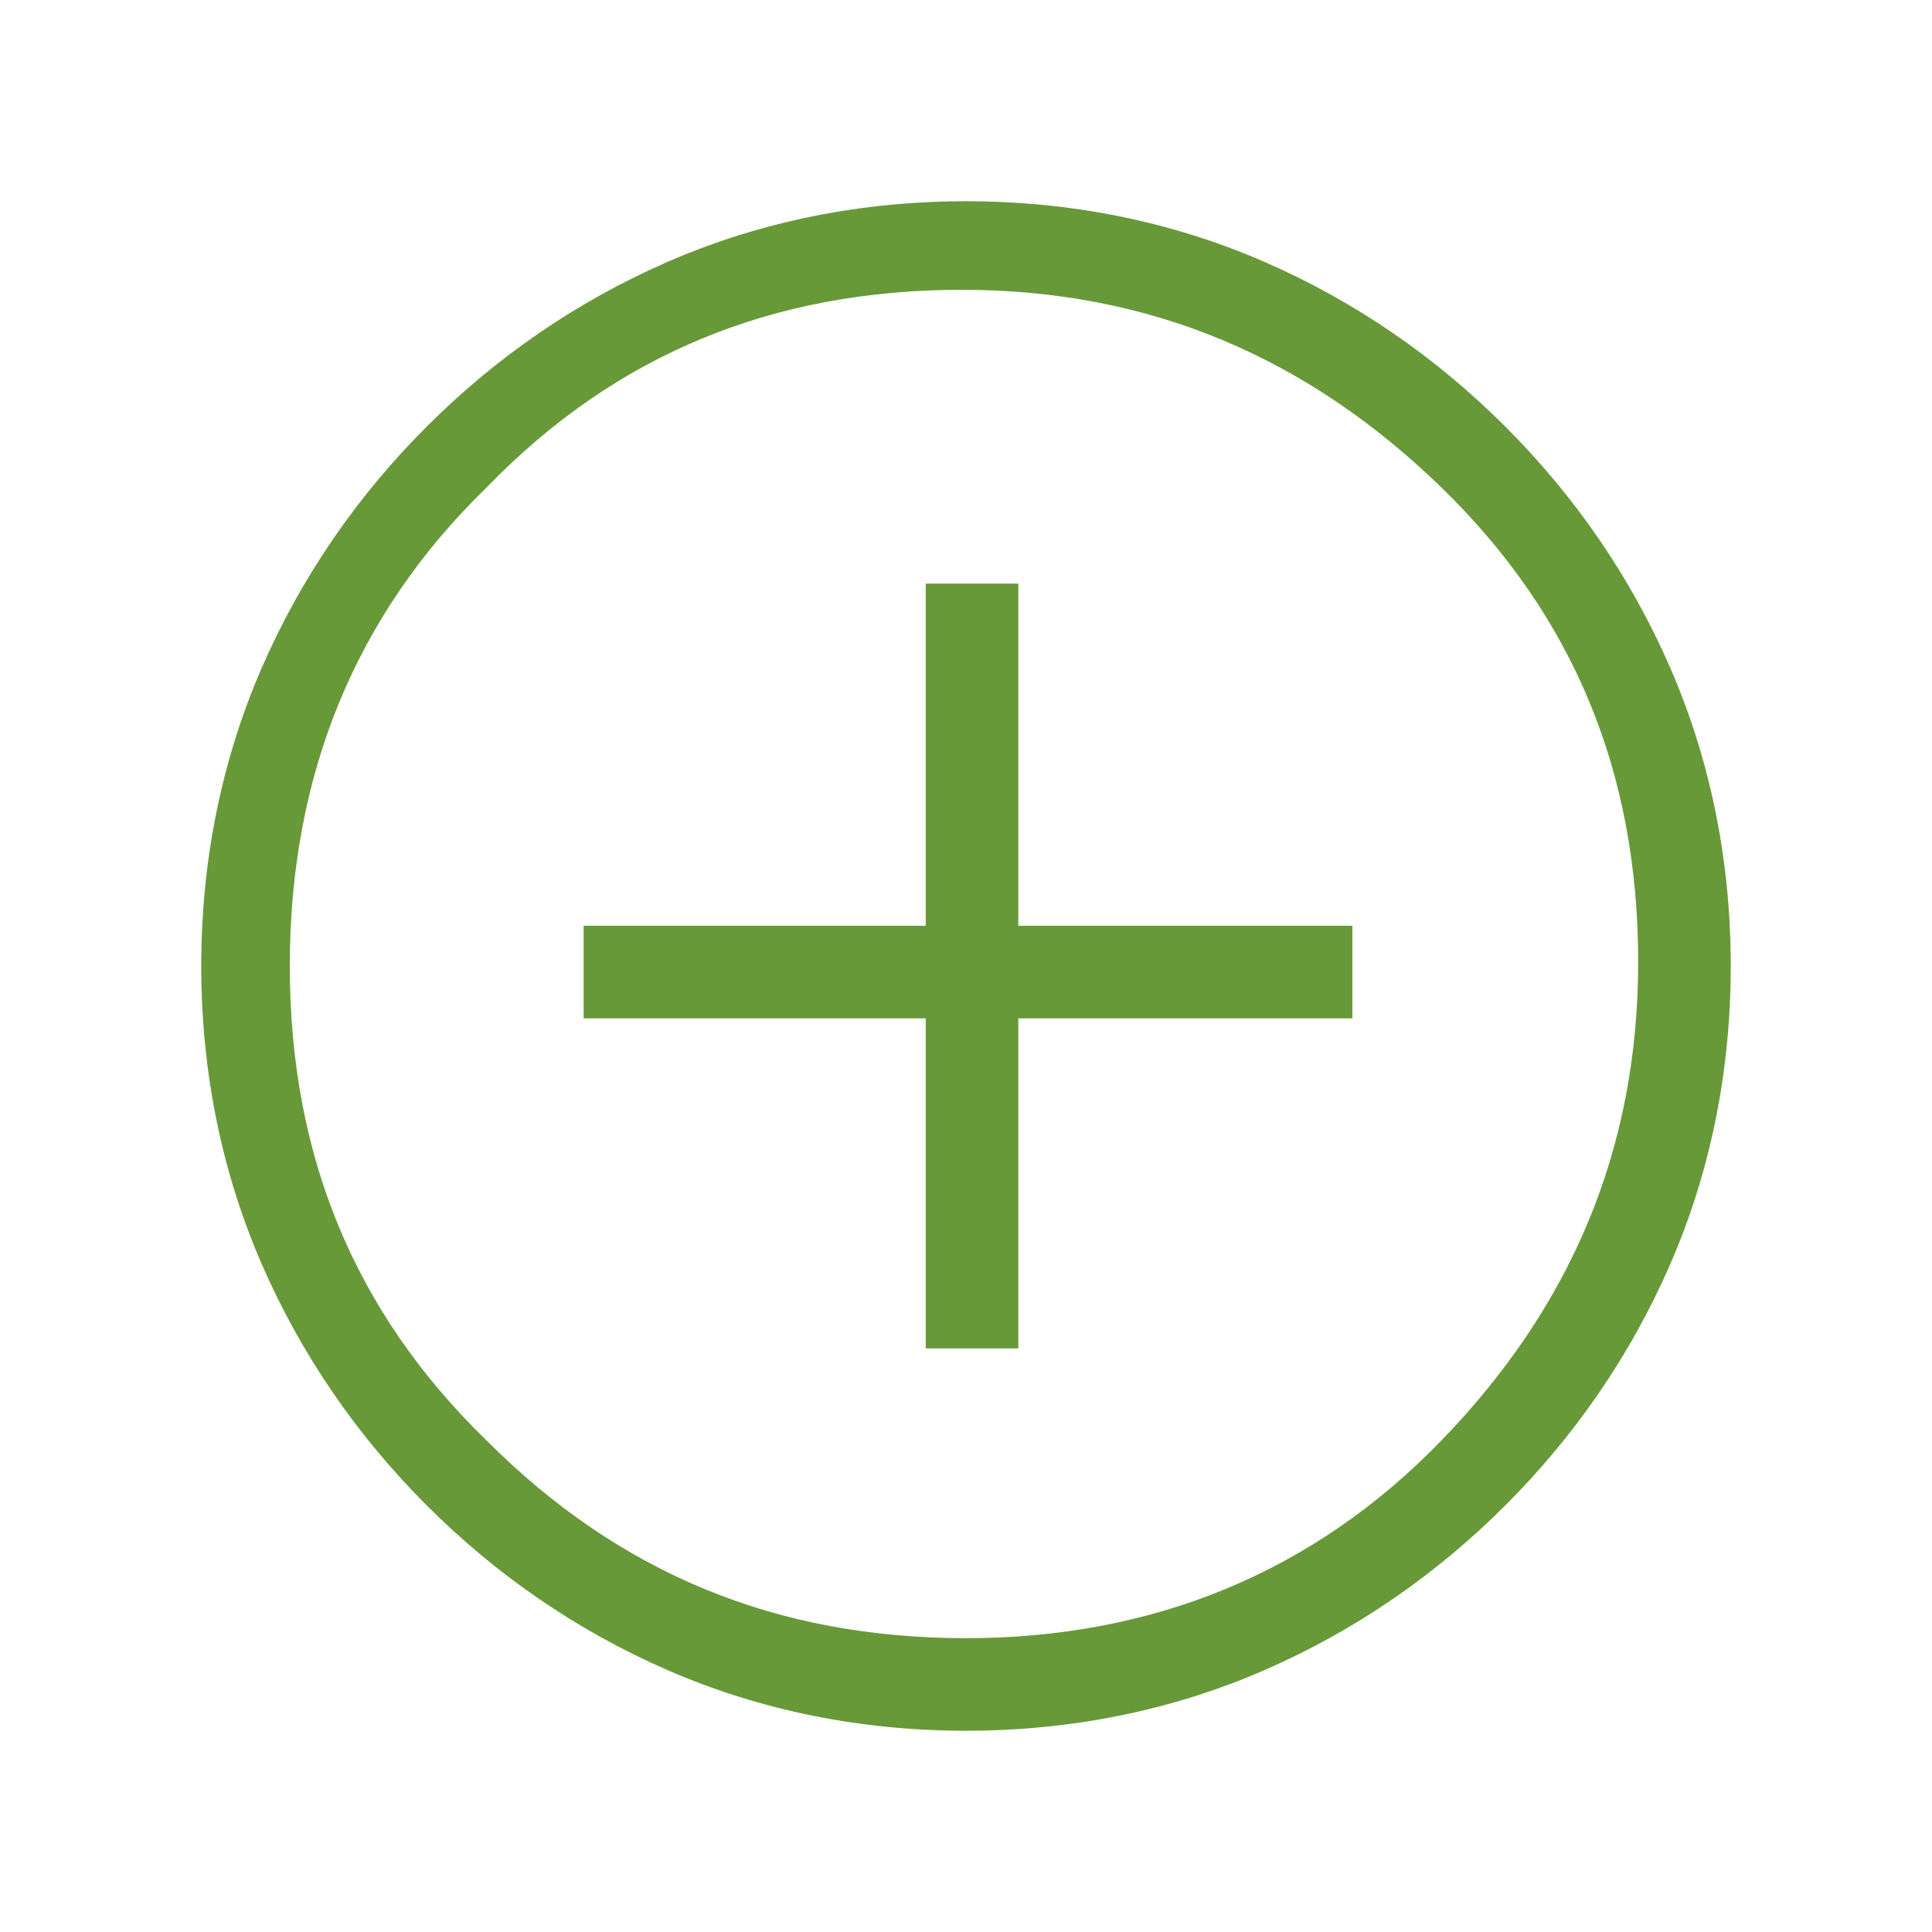
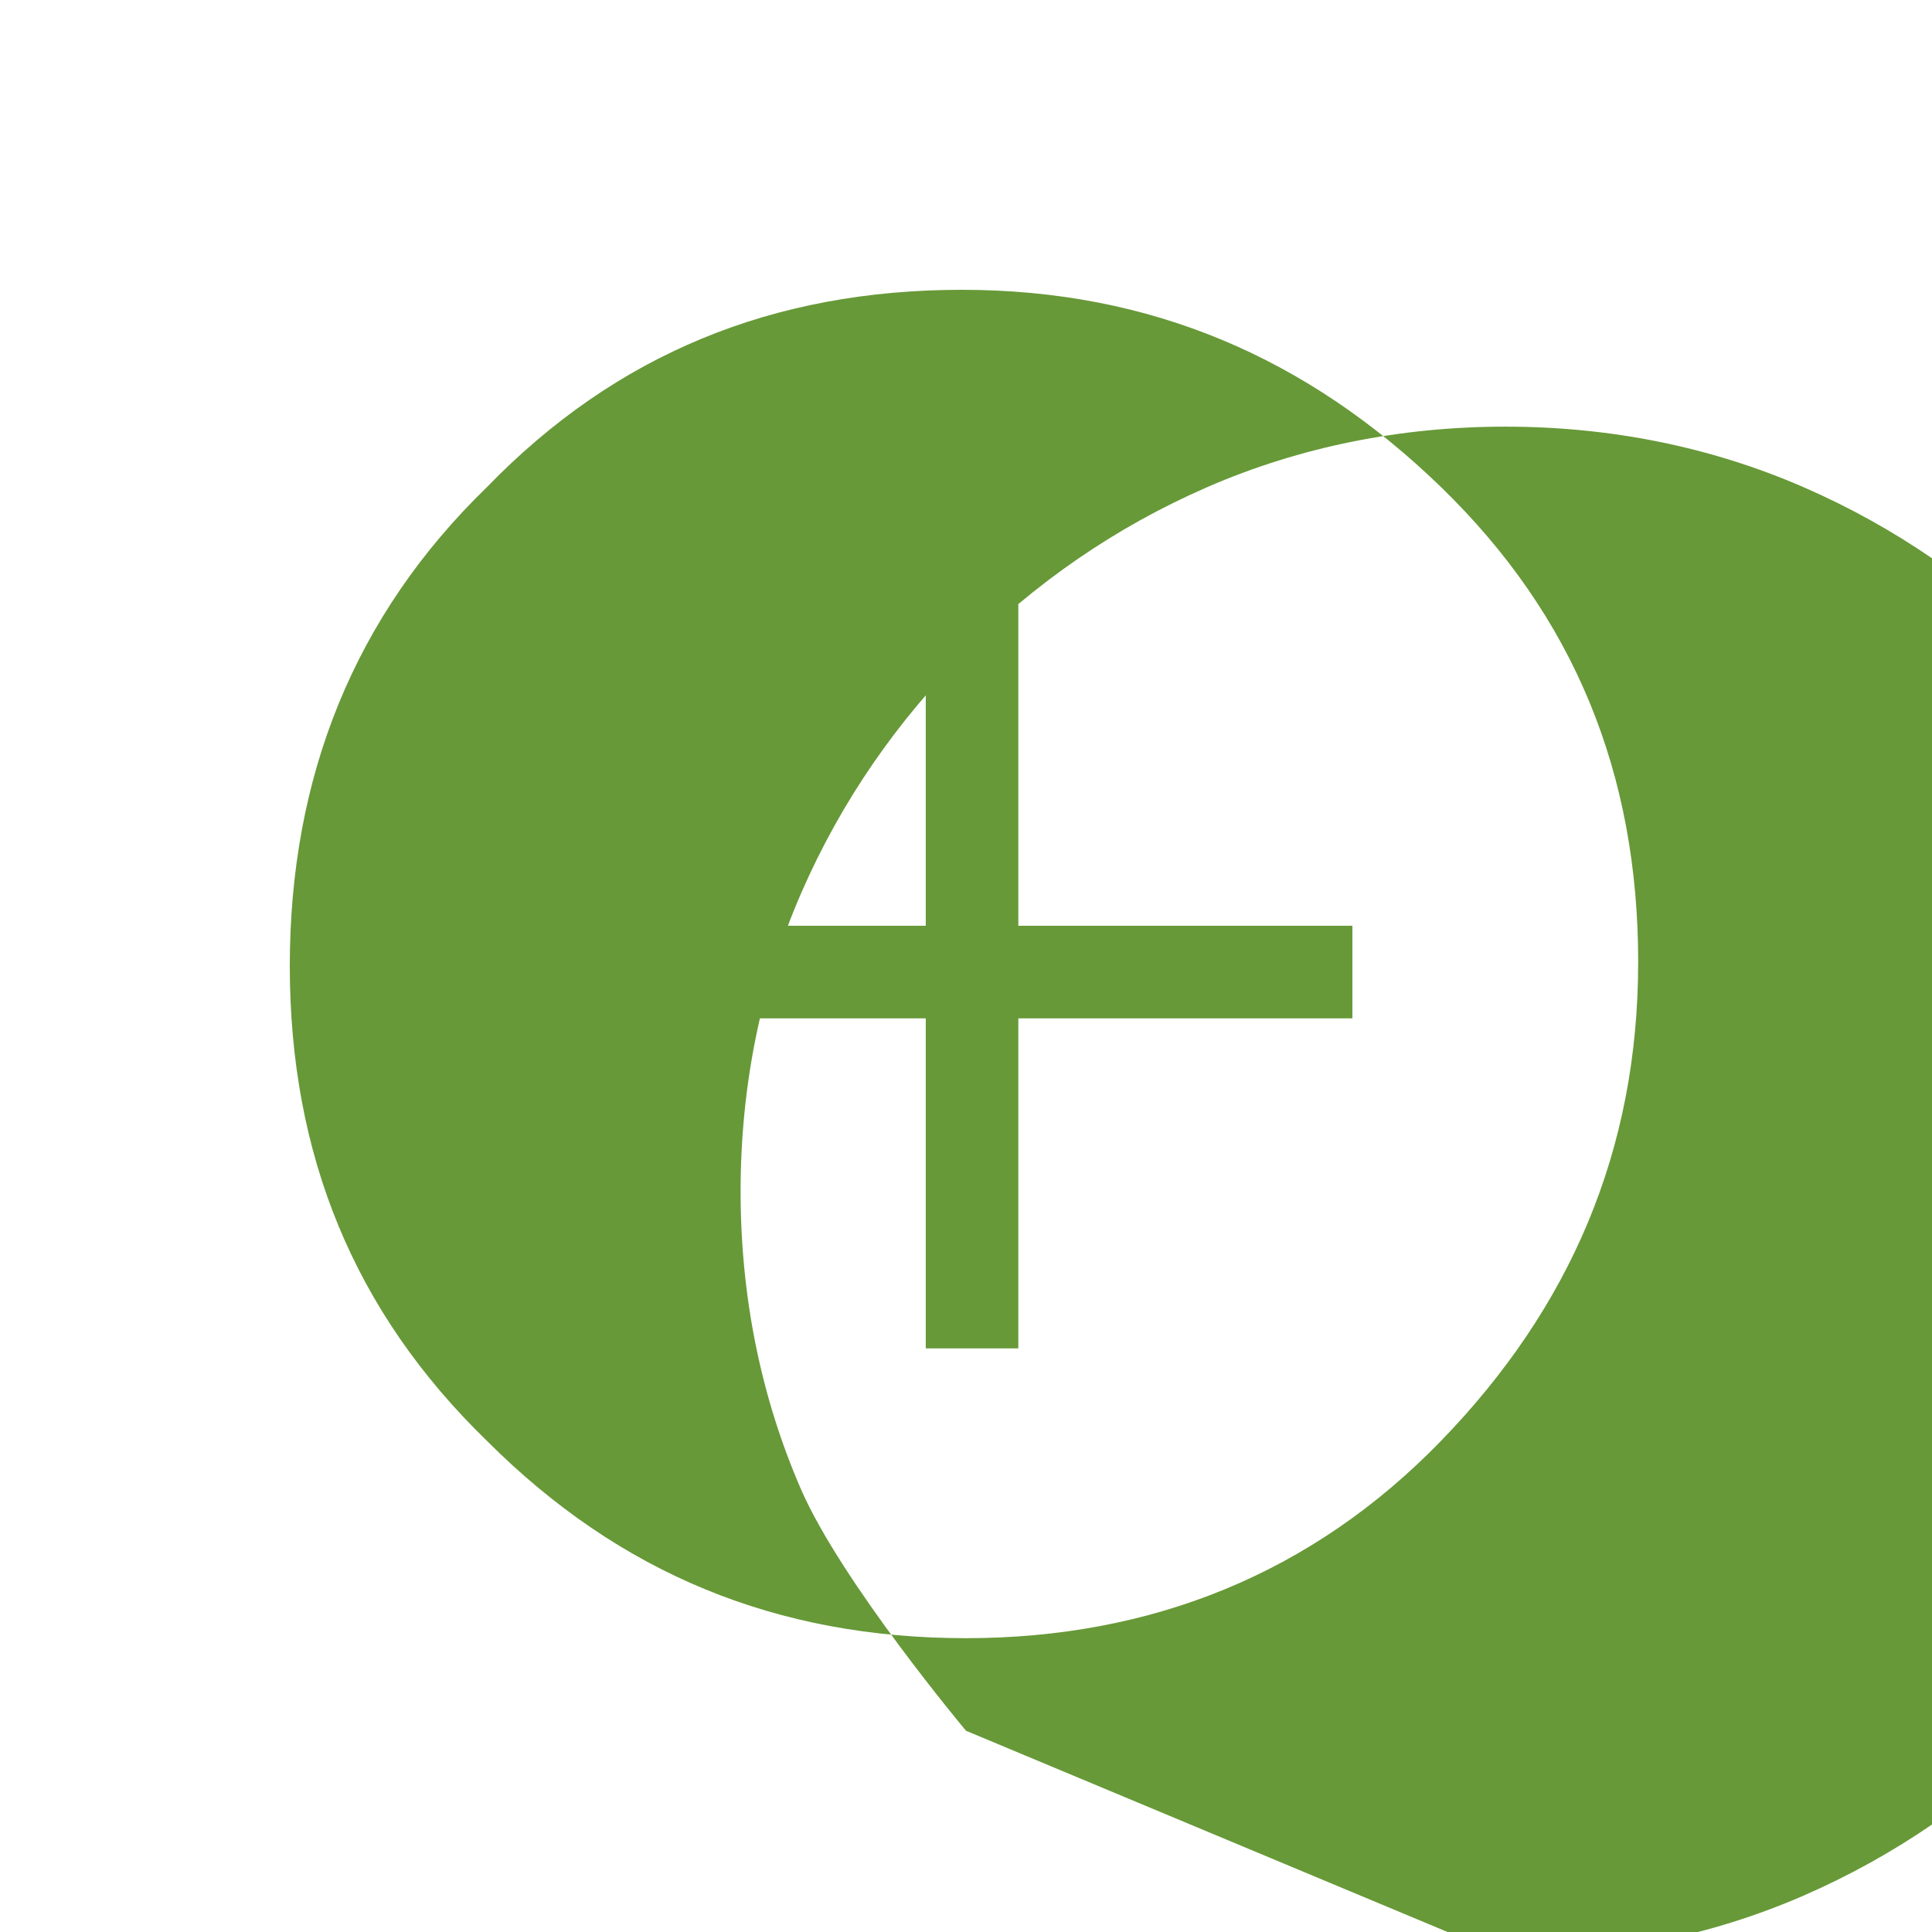
<svg xmlns="http://www.w3.org/2000/svg" id="Layer_1" version="1.1" viewBox="0 0 48 48">
  <defs>
    <style>
      .st0 {
        fill: #679938;
      }
    </style>
  </defs>
-   <path class="st0" d="M23,33.5h2.3v-8.2h8.3v-2.3h-8.3v-8.5h-2.3v8.5h-8.5v2.3h8.5s0,8.2,0,8.2ZM24,43c-2.6,0-5.1-.5-7.4-1.5-2.3-1-4.3-2.4-6-4.1s-3.1-3.7-4.1-6c-1-2.3-1.5-4.8-1.5-7.4s.5-5.1,1.5-7.4c1-2.3,2.4-4.3,4.1-6s3.7-3.1,6-4.1c2.3-1,4.8-1.5,7.4-1.5s5.1.5,7.4,1.5,4.3,2.4,6,4.1,3.1,3.7,4.1,6c1,2.3,1.5,4.8,1.5,7.4s-.5,5.1-1.5,7.4c-1,2.3-2.4,4.3-4.1,6-1.7,1.7-3.7,3.1-6,4.1-2.3,1-4.8,1.5-7.4,1.5ZM24,40.7c4.6,0,8.6-1.6,11.8-4.9,3.2-3.3,4.9-7.2,4.9-11.9s-1.6-8.6-4.9-11.8-7.2-4.9-11.9-4.9-8.6,1.6-11.8,4.9c-3.3,3.2-4.9,7.2-4.9,11.9s1.6,8.6,4.9,11.8c3.3,3.3,7.2,4.9,11.9,4.9Z" />
+   <path class="st0" d="M23,33.5h2.3v-8.2h8.3v-2.3h-8.3v-8.5h-2.3v8.5h-8.5v2.3h8.5s0,8.2,0,8.2ZM24,43s-3.1-3.7-4.1-6c-1-2.3-1.5-4.8-1.5-7.4s.5-5.1,1.5-7.4c1-2.3,2.4-4.3,4.1-6s3.7-3.1,6-4.1c2.3-1,4.8-1.5,7.4-1.5s5.1.5,7.4,1.5,4.3,2.4,6,4.1,3.1,3.7,4.1,6c1,2.3,1.5,4.8,1.5,7.4s-.5,5.1-1.5,7.4c-1,2.3-2.4,4.3-4.1,6-1.7,1.7-3.7,3.1-6,4.1-2.3,1-4.8,1.5-7.4,1.5ZM24,40.7c4.6,0,8.6-1.6,11.8-4.9,3.2-3.3,4.9-7.2,4.9-11.9s-1.6-8.6-4.9-11.8-7.2-4.9-11.9-4.9-8.6,1.6-11.8,4.9c-3.3,3.2-4.9,7.2-4.9,11.9s1.6,8.6,4.9,11.8c3.3,3.3,7.2,4.9,11.9,4.9Z" />
</svg>